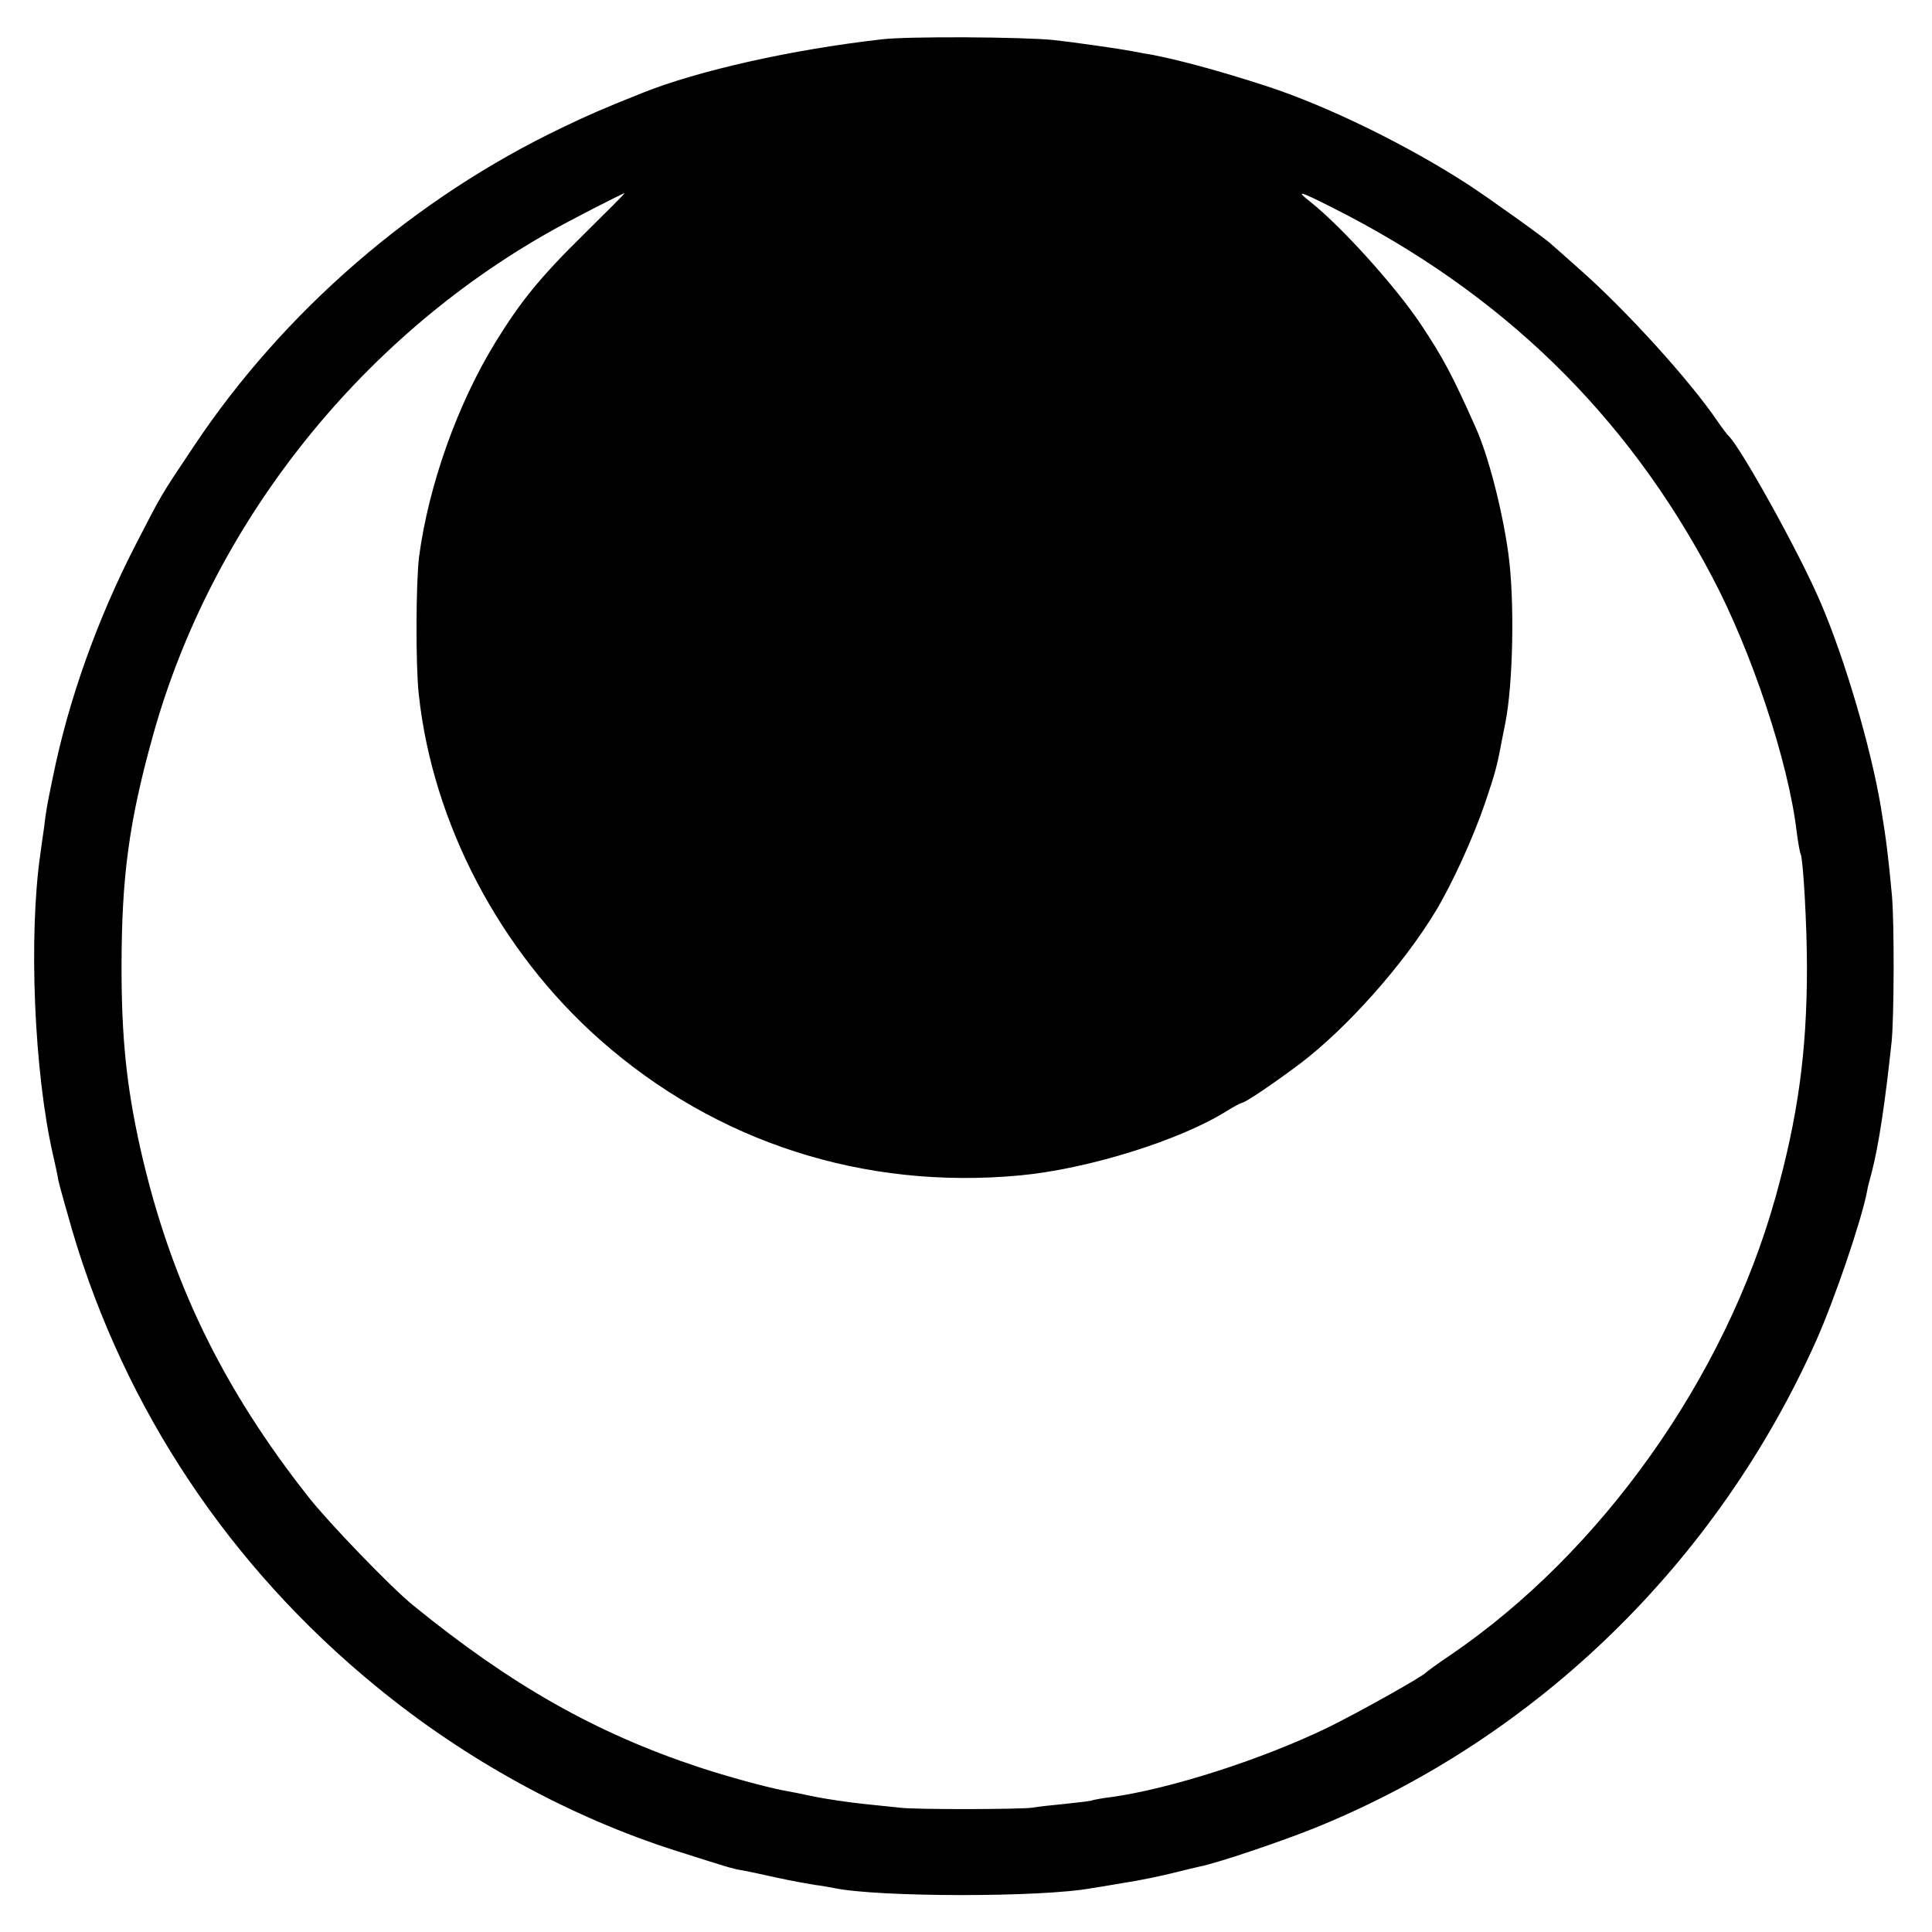
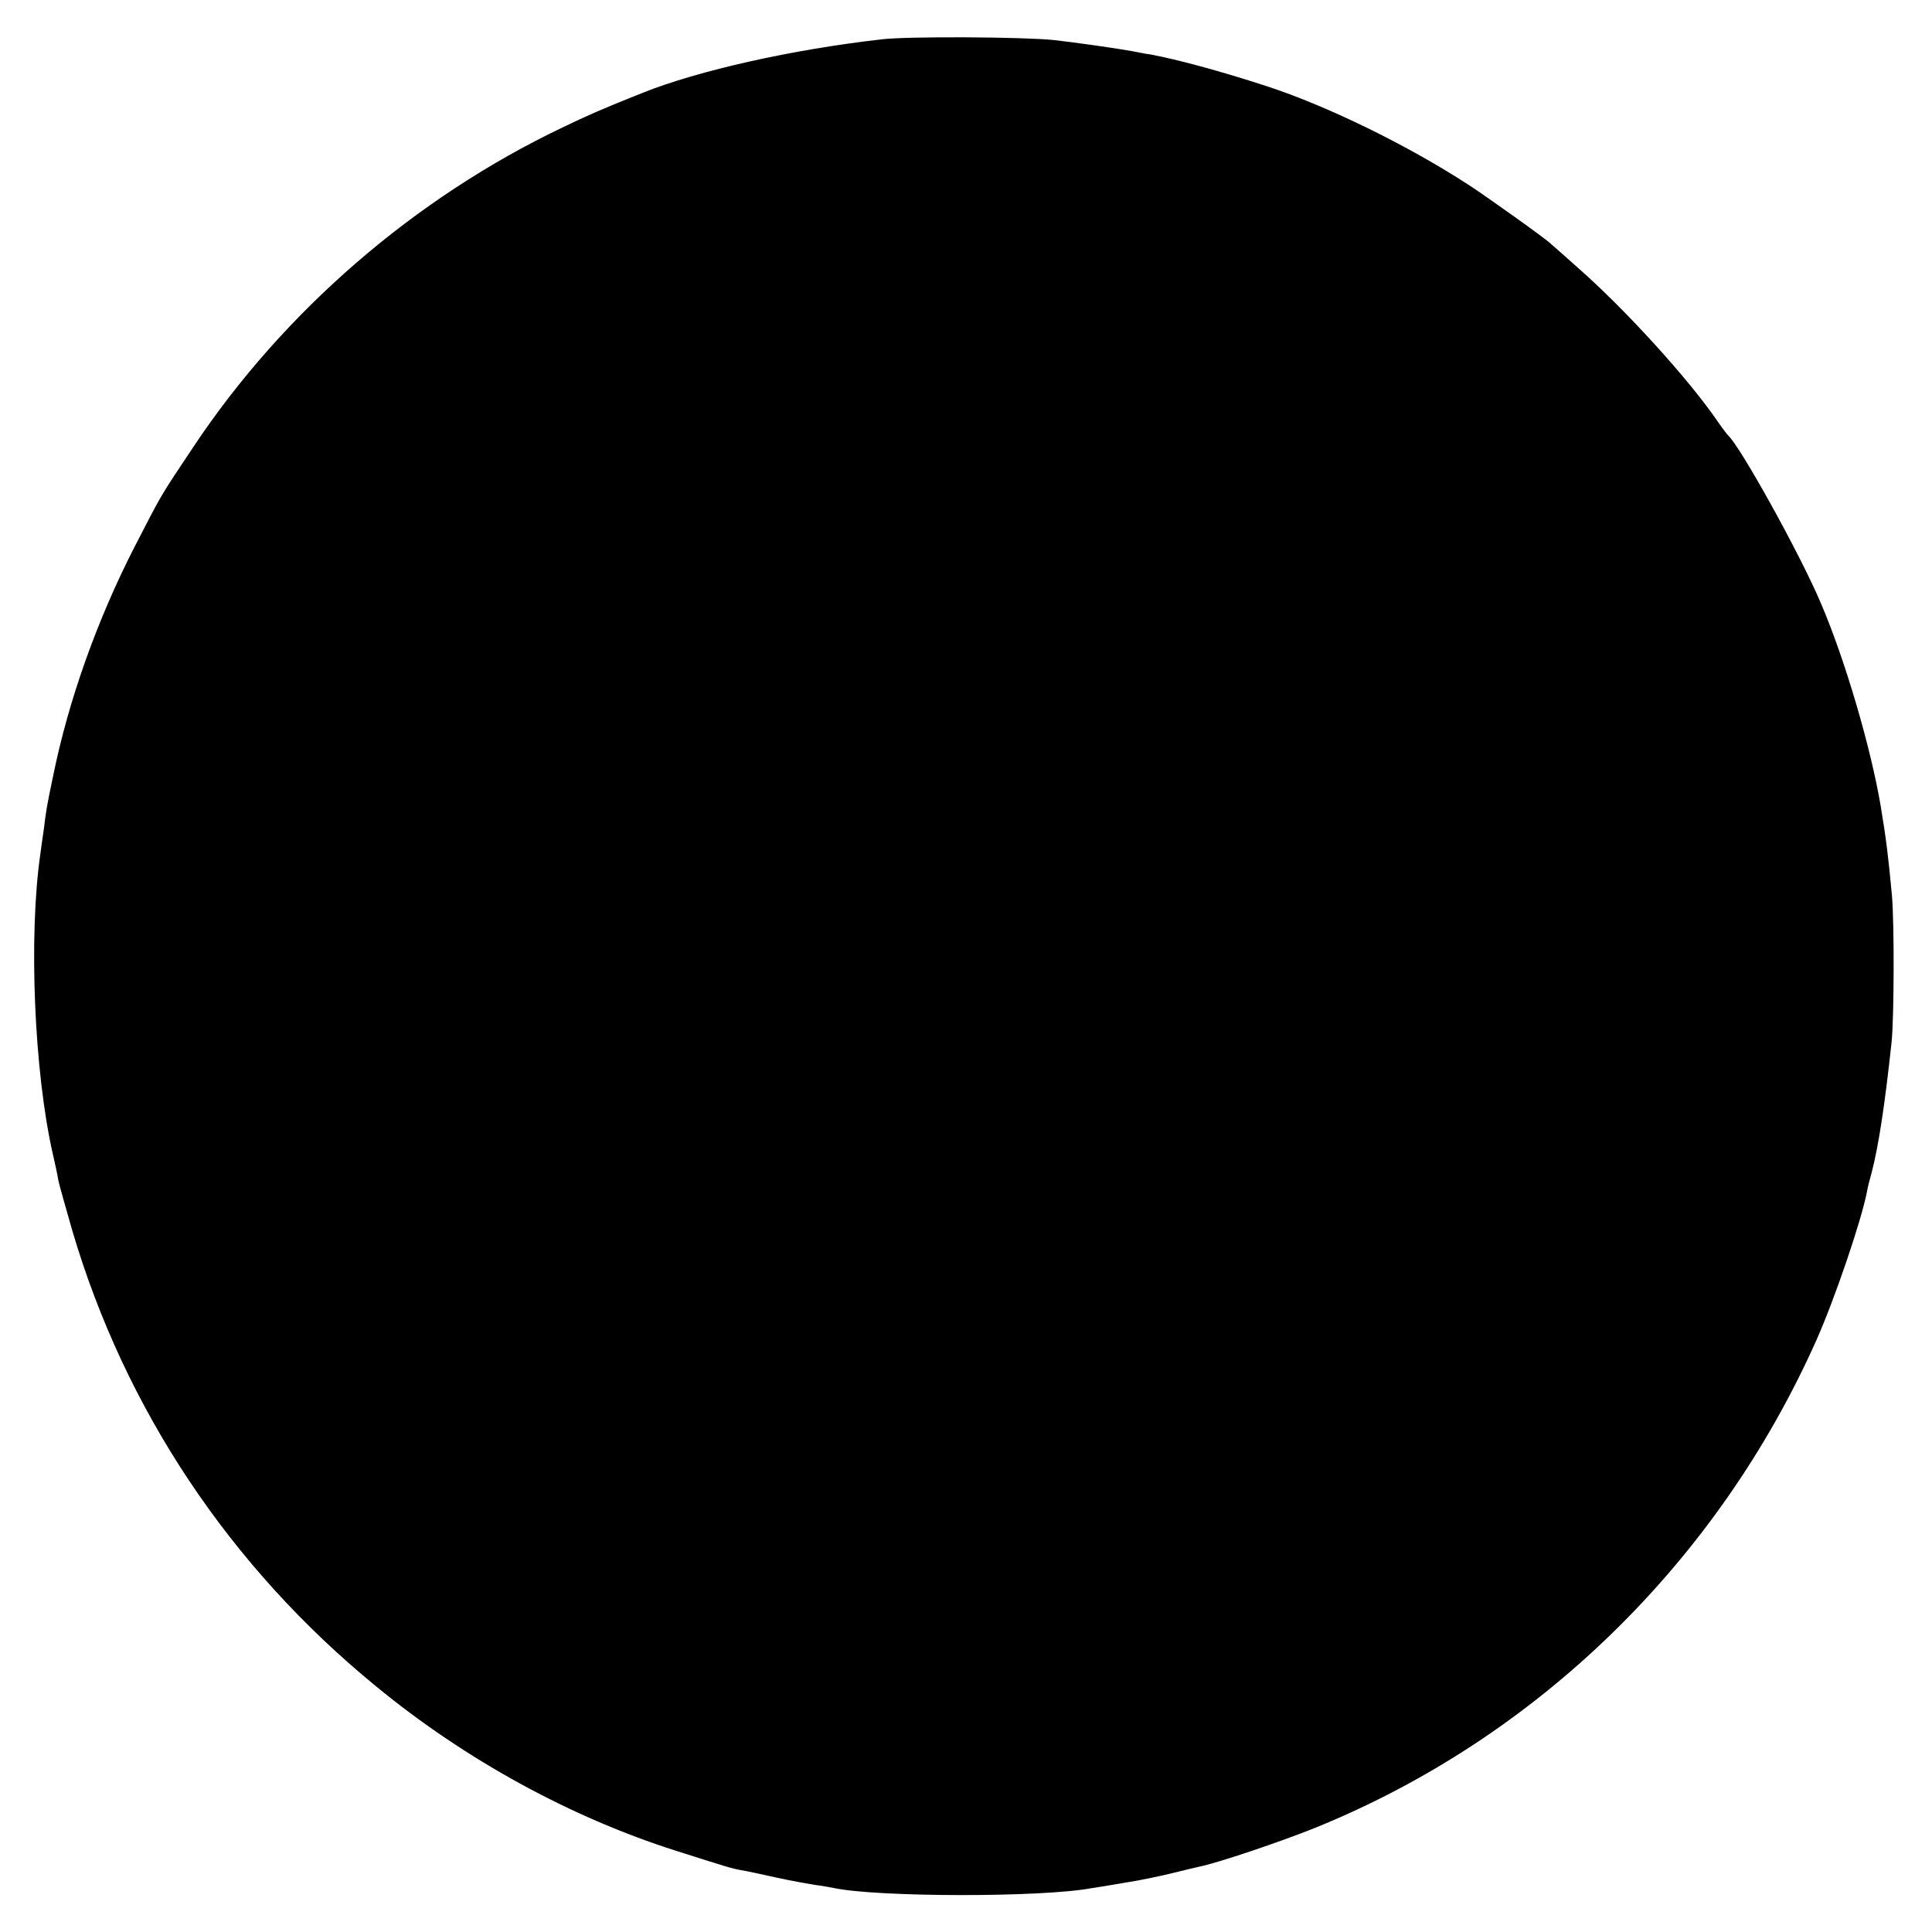
<svg xmlns="http://www.w3.org/2000/svg" version="1.0" width="550pt" height="550pt" viewBox="0 0 550 550" preserveAspectRatio="xMidYMid meet">
  <g transform="translate(0,550) scale(0.1,-0.1)" fill="#000000" stroke="none">
-     <path d="M2510 5388 c-256 -29 -522 -89 -680 -152 -120 -48 -154 -63 -229 -99 -421 -201 -793 -523 -1049 -907 -99 -148 -90 -134 -167 -283 -108 -210 -190 -440 -234 -657 -18 -86 -20 -99 -26 -149 -4 -25 -8 -57 -10 -71 -34 -234 -18 -623 36 -858 6 -26 13 -58 15 -72 3 -14 21 -78 40 -144 150 -508 448 -956 865 -1297 253 -208 552 -372 854 -468 145 -46 157 -50 185 -55 14 -2 59 -12 100 -21 41 -9 91 -18 110 -21 19 -2 44 -7 55 -9 124 -26 591 -27 734 0 9 1 50 8 91 15 41 6 102 19 135 27 33 8 69 17 79 19 51 10 232 71 331 111 631 256 1144 756 1426 1388 52 117 128 340 144 423 1 9 8 35 14 57 19 74 37 191 56 369 7 67 8 336 1 416 -10 108 -16 159 -32 255 -28 166 -101 416 -170 577 -59 140 -231 449 -264 478 -3 3 -17 21 -30 40 -81 119 -263 319 -395 435 -37 33 -73 65 -79 70 -16 16 -185 136 -234 168 -177 115 -405 226 -577 282 -135 44 -255 76 -330 90 -16 2 -39 7 -50 9 -37 7 -169 26 -225 32 -87 9 -418 11 -490 2z m-848 -555 c-125 -123 -180 -191 -252 -308 -108 -176 -190 -407 -217 -610 -9 -73 -10 -308 -1 -390 39 -368 231 -733 516 -985 330 -292 752 -428 1197 -386 191 18 453 99 587 183 21 13 40 23 42 23 10 0 91 55 167 112 132 100 293 280 386 434 47 78 107 209 141 309 28 83 34 104 47 175 3 14 7 36 10 50 23 114 27 353 9 484 -18 129 -58 282 -94 361 -65 146 -92 197 -156 293 -71 106 -223 275 -312 346 -46 36 -34 33 61 -15 481 -242 836 -587 1080 -1049 114 -215 219 -531 242 -730 4 -30 9 -58 11 -61 7 -12 18 -200 18 -324 0 -240 -26 -426 -90 -655 -144 -514 -496 -1009 -924 -1301 -36 -24 -67 -47 -70 -50 -10 -12 -198 -117 -280 -157 -188 -91 -450 -175 -617 -198 -26 -3 -50 -8 -53 -9 -3 -2 -37 -6 -75 -10 -39 -4 -81 -8 -95 -11 -33 -5 -335 -6 -380 0 -19 2 -66 7 -105 11 -38 4 -99 13 -135 20 -37 8 -77 16 -90 18 -51 10 -158 39 -240 66 -293 97 -534 233 -814 461 -61 49 -240 235 -296 306 -249 315 -397 623 -481 997 -39 175 -53 314 -53 512 0 259 21 416 90 663 166 595 582 1123 1127 1431 54 31 208 110 215 111 2 0 -51 -53 -116 -117z" />
+     <path d="M2510 5388 c-256 -29 -522 -89 -680 -152 -120 -48 -154 -63 -229 -99 -421 -201 -793 -523 -1049 -907 -99 -148 -90 -134 -167 -283 -108 -210 -190 -440 -234 -657 -18 -86 -20 -99 -26 -149 -4 -25 -8 -57 -10 -71 -34 -234 -18 -623 36 -858 6 -26 13 -58 15 -72 3 -14 21 -78 40 -144 150 -508 448 -956 865 -1297 253 -208 552 -372 854 -468 145 -46 157 -50 185 -55 14 -2 59 -12 100 -21 41 -9 91 -18 110 -21 19 -2 44 -7 55 -9 124 -26 591 -27 734 0 9 1 50 8 91 15 41 6 102 19 135 27 33 8 69 17 79 19 51 10 232 71 331 111 631 256 1144 756 1426 1388 52 117 128 340 144 423 1 9 8 35 14 57 19 74 37 191 56 369 7 67 8 336 1 416 -10 108 -16 159 -32 255 -28 166 -101 416 -170 577 -59 140 -231 449 -264 478 -3 3 -17 21 -30 40 -81 119 -263 319 -395 435 -37 33 -73 65 -79 70 -16 16 -185 136 -234 168 -177 115 -405 226 -577 282 -135 44 -255 76 -330 90 -16 2 -39 7 -50 9 -37 7 -169 26 -225 32 -87 9 -418 11 -490 2z m-848 -555 z" />
  </g>
</svg>